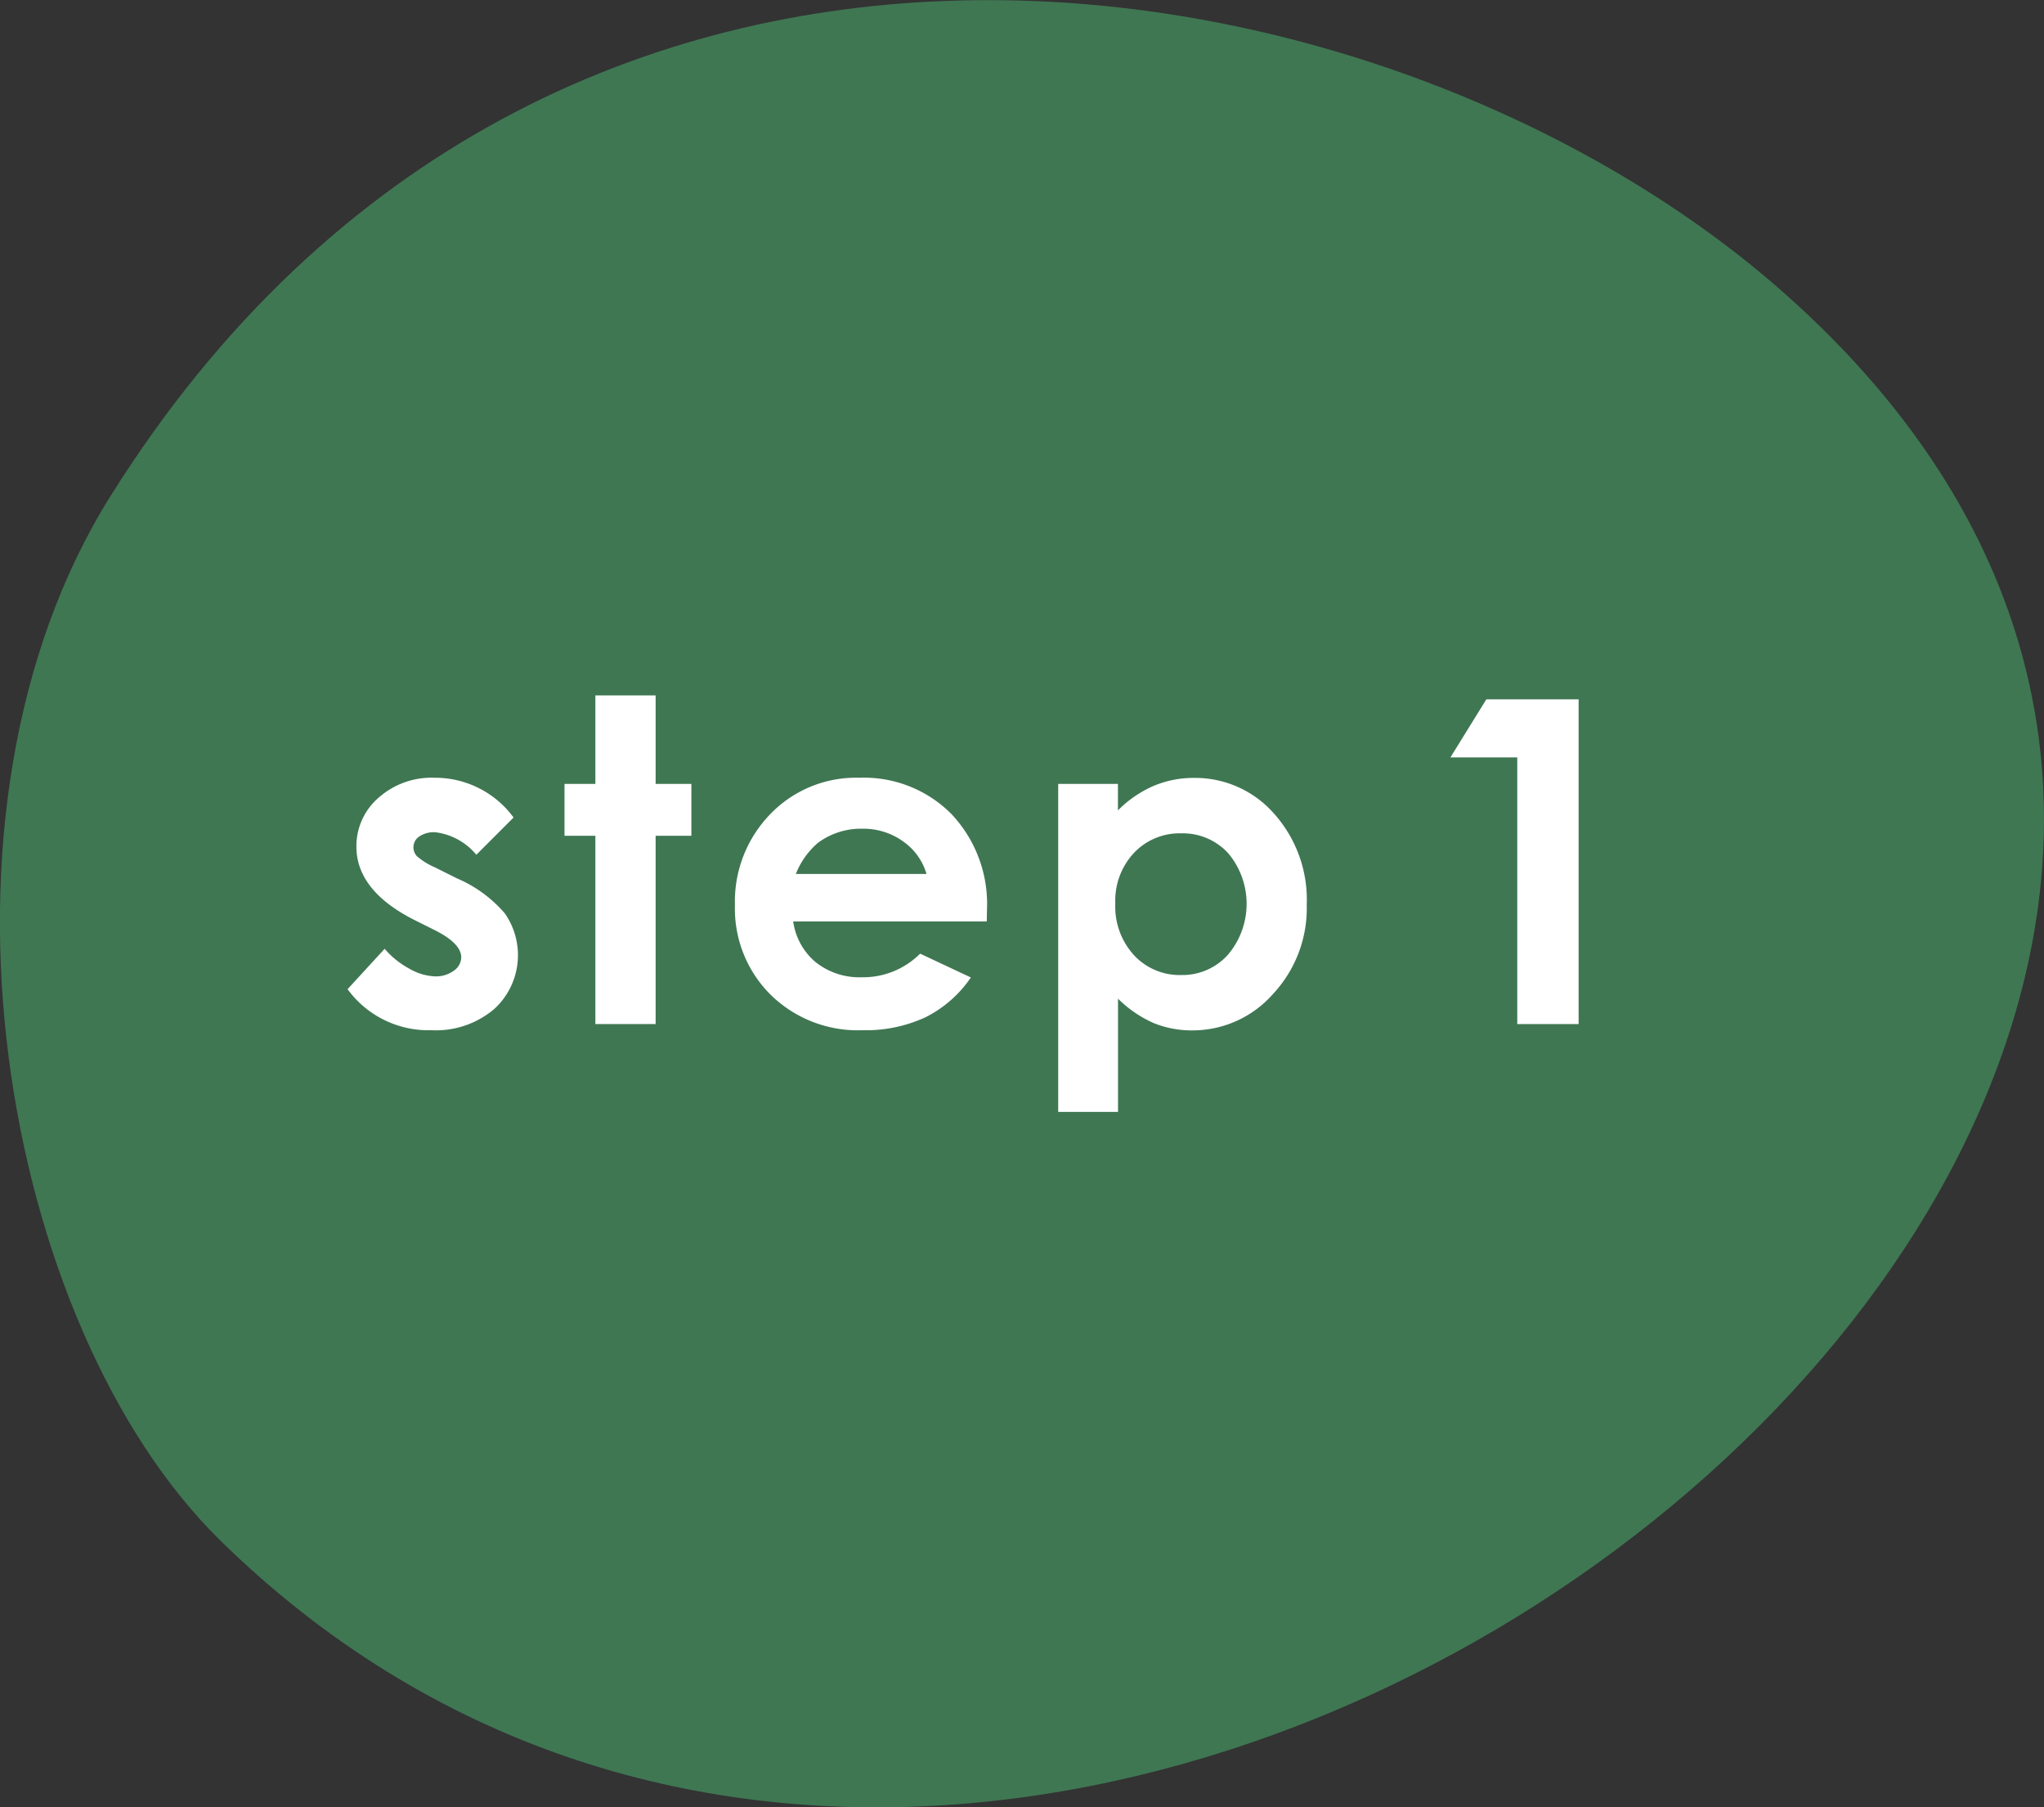
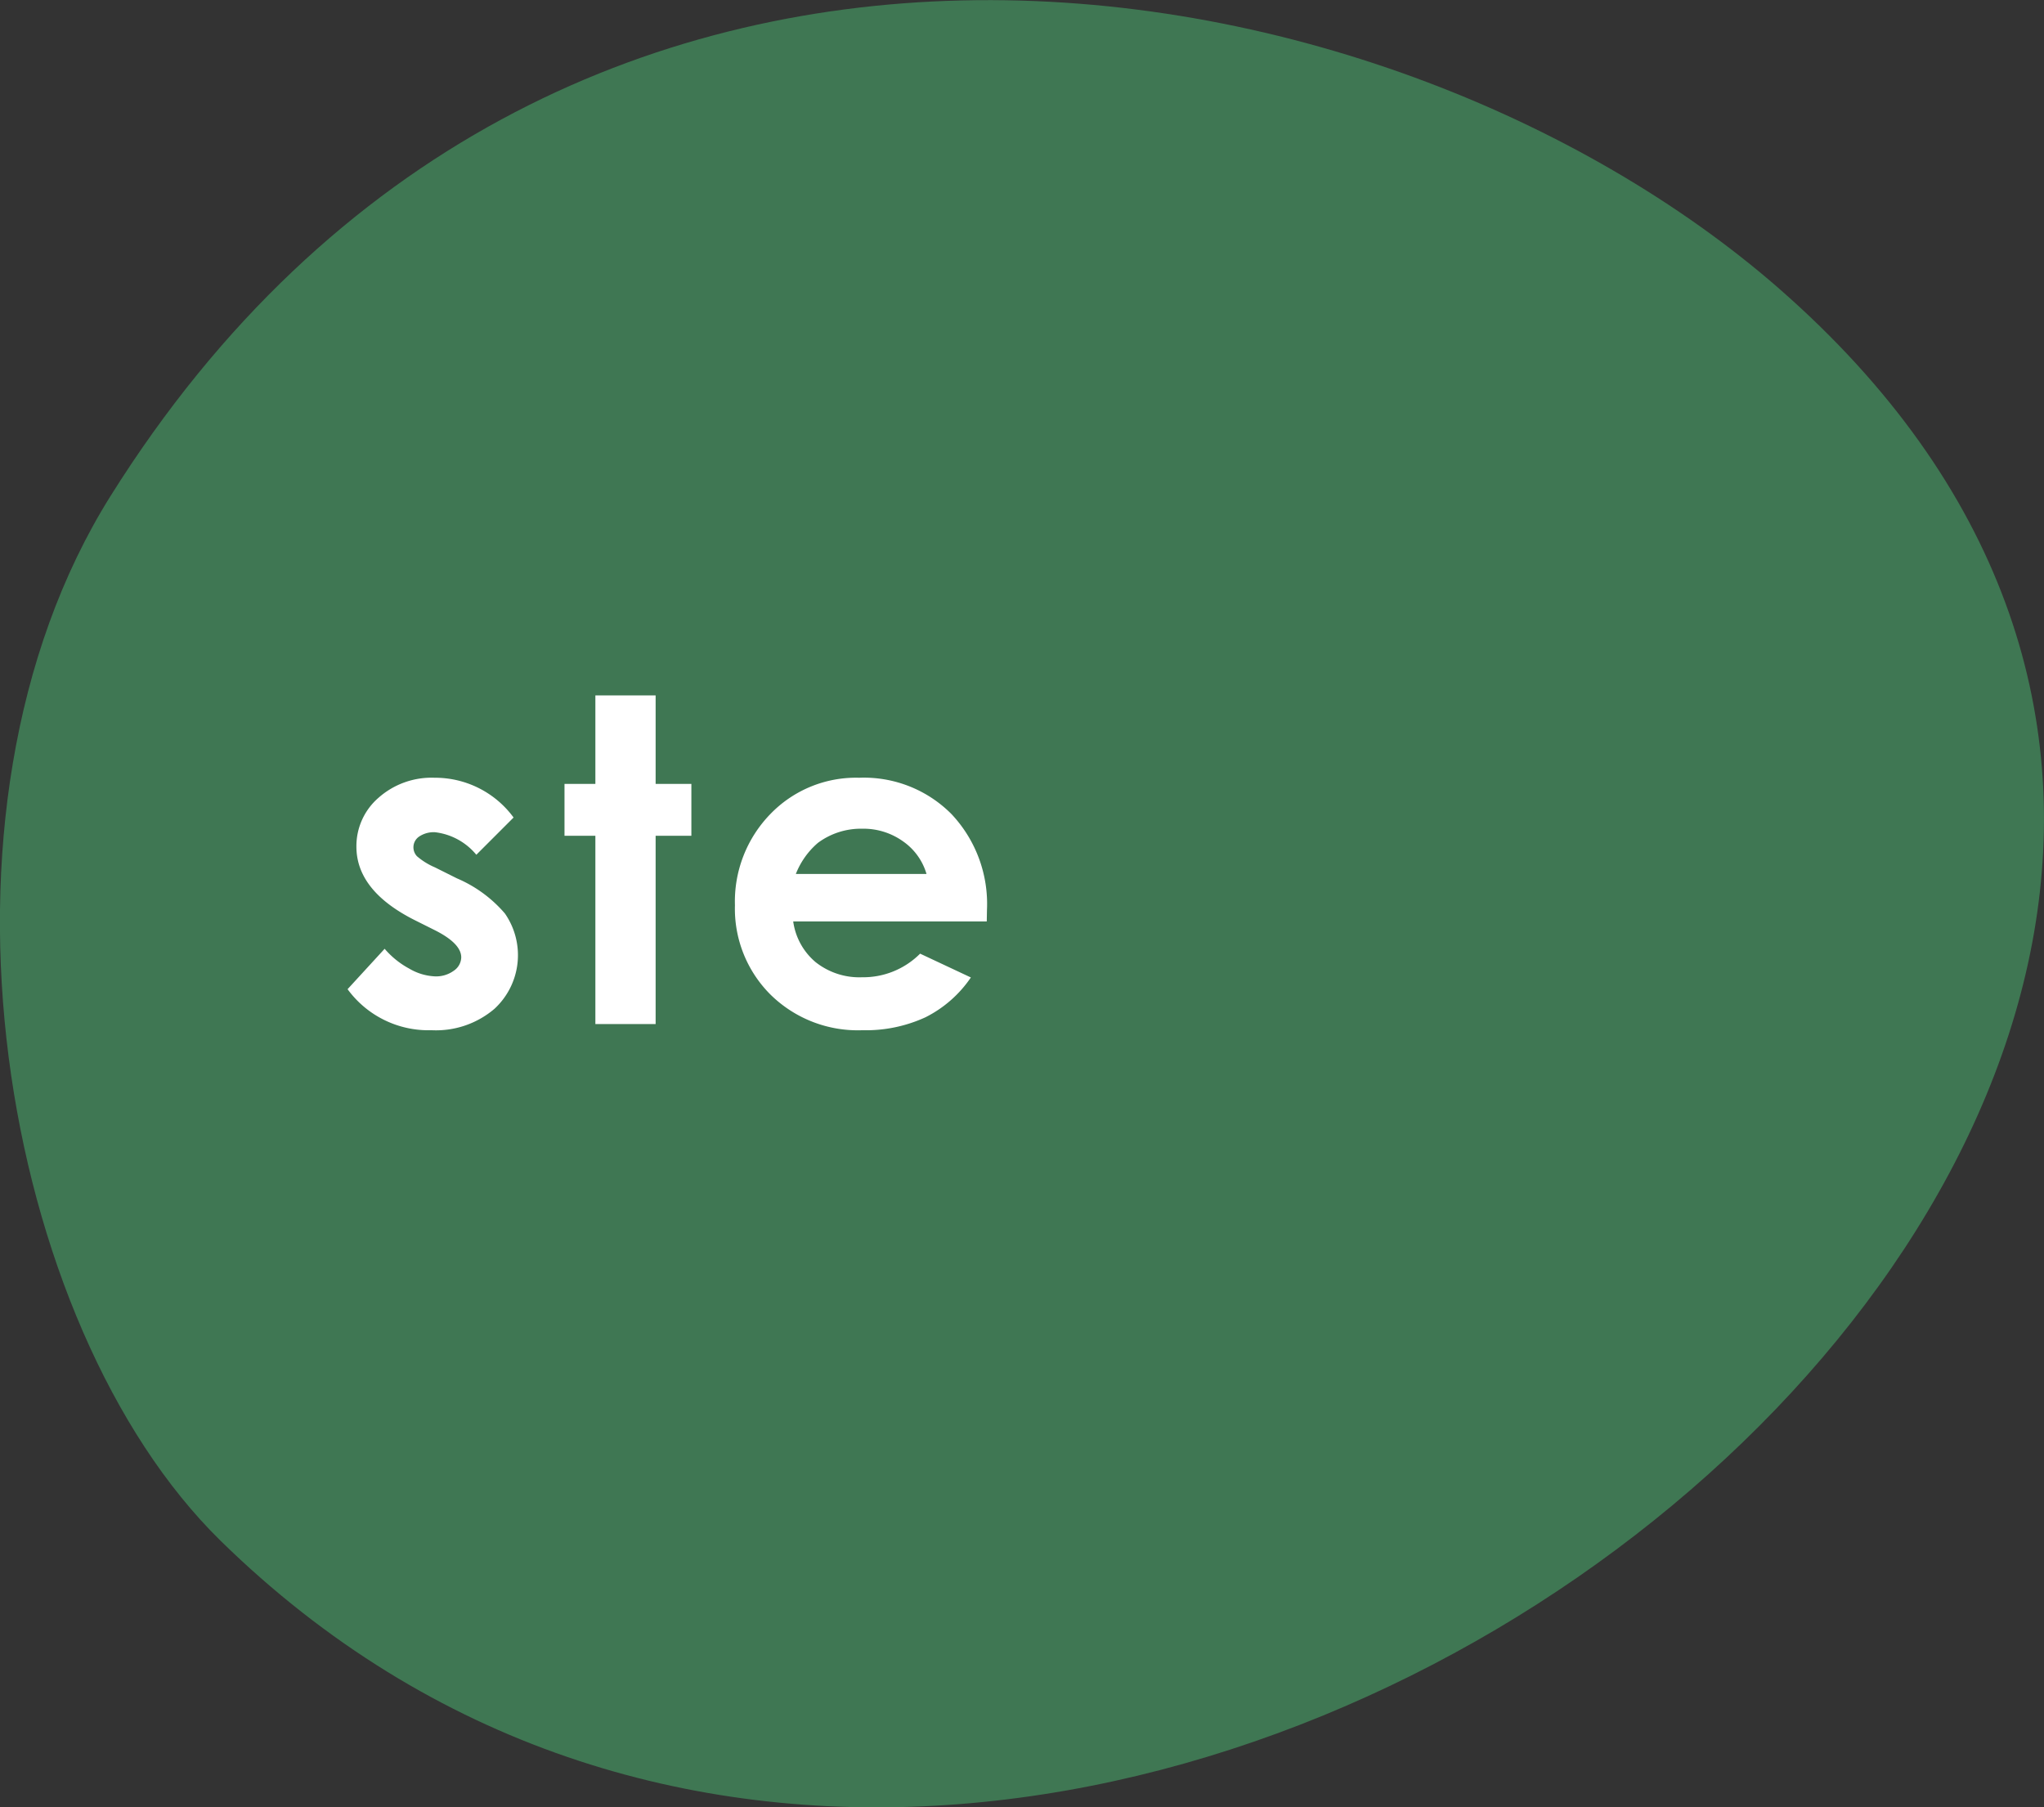
<svg xmlns="http://www.w3.org/2000/svg" width="58.789" height="51.978" viewBox="0 0 58.789 51.978">
  <rect x="0" y="0" width="58.789" height="51.978" fill="#333333" stroke="none" />
  <g transform="translate(-164 -1471)">
    <path d="M3560.661,124.638c25.855,22.63-20.532,59.807-44.839,36-6.3-6.176-8.9-20.908-3.156-30.058,12.634-20.139,36.658-15.857,48-5.938" transform="translate(-3345.479 1354.673)" fill="#3f7753" />
    <g transform="translate(-2371.596 502.431)">
      <path d="M2550.369,992.079l-1.073,1.073a1.812,1.812,0,0,0-1.187-.648.751.751,0,0,0-.457.124.372.372,0,0,0-.165.308.377.377,0,0,0,.1.257,1.977,1.977,0,0,0,.517.321l.635.317a3.75,3.75,0,0,1,1.378,1.009,2.1,2.1,0,0,1-.3,2.743,2.591,2.591,0,0,1-1.812.615,2.88,2.88,0,0,1-2.412-1.18l1.066-1.162a2.47,2.47,0,0,0,.714.574,1.584,1.584,0,0,0,.727.219.864.864,0,0,0,.552-.165.475.475,0,0,0,.21-.38q0-.4-.756-.781l-.584-.292q-1.675-.844-1.675-2.114a1.836,1.836,0,0,1,.631-1.4,2.3,2.3,0,0,1,1.616-.58,2.8,2.8,0,0,1,2.272,1.142Z" fill="#fff" />
      <path d="M2552.72,988.569h1.733v2.545h1.028v1.492h-1.028v5.415h-1.733v-5.415h-.888v-1.492h.888Z" fill="#fff" />
      <path d="M2563.977,995.069h-5.567a1.861,1.861,0,0,0,.644,1.171,2.025,2.025,0,0,0,1.337.435,2.312,2.312,0,0,0,1.669-.679l1.46.685a3.445,3.445,0,0,1-1.308,1.146,4.092,4.092,0,0,1-1.809.371,3.578,3.578,0,0,1-2.647-1.025,3.489,3.489,0,0,1-1.022-2.568,3.607,3.607,0,0,1,1.019-2.624,3.422,3.422,0,0,1,2.555-1.044,3.546,3.546,0,0,1,2.653,1.044,3.769,3.769,0,0,1,1.022,2.758Zm-1.733-1.365a1.734,1.734,0,0,0-.677-.939,1.957,1.957,0,0,0-1.173-.362,2.075,2.075,0,0,0-1.272.406,2.269,2.269,0,0,0-.636.895Z" fill="#fff" />
-       <path d="M2567.75,991.114v.762a3.269,3.269,0,0,1,1.016-.7,2.935,2.935,0,0,1,1.168-.234,3.015,3.015,0,0,1,2.3,1.021,3.712,3.712,0,0,1,.946,2.622,3.615,3.615,0,0,1-.978,2.58,3.079,3.079,0,0,1-2.317,1.038,2.893,2.893,0,0,1-1.111-.212,3.419,3.419,0,0,1-1.022-.7v3.256h-1.72v-9.433Zm1.822,1.422a1.806,1.806,0,0,0-1.358.559,2.011,2.011,0,0,0-.54,1.46,2.07,2.07,0,0,0,.54,1.488,1.792,1.792,0,0,0,1.358.568,1.759,1.759,0,0,0,1.336-.577,2.264,2.264,0,0,0,.01-2.93A1.769,1.769,0,0,0,2569.572,992.536Z" fill="#fff" />
-       <path d="M2578.345,988.683H2581v9.338h-1.765v-7.668h-1.923Z" fill="#fff" />
    </g>
  </g>
</svg>